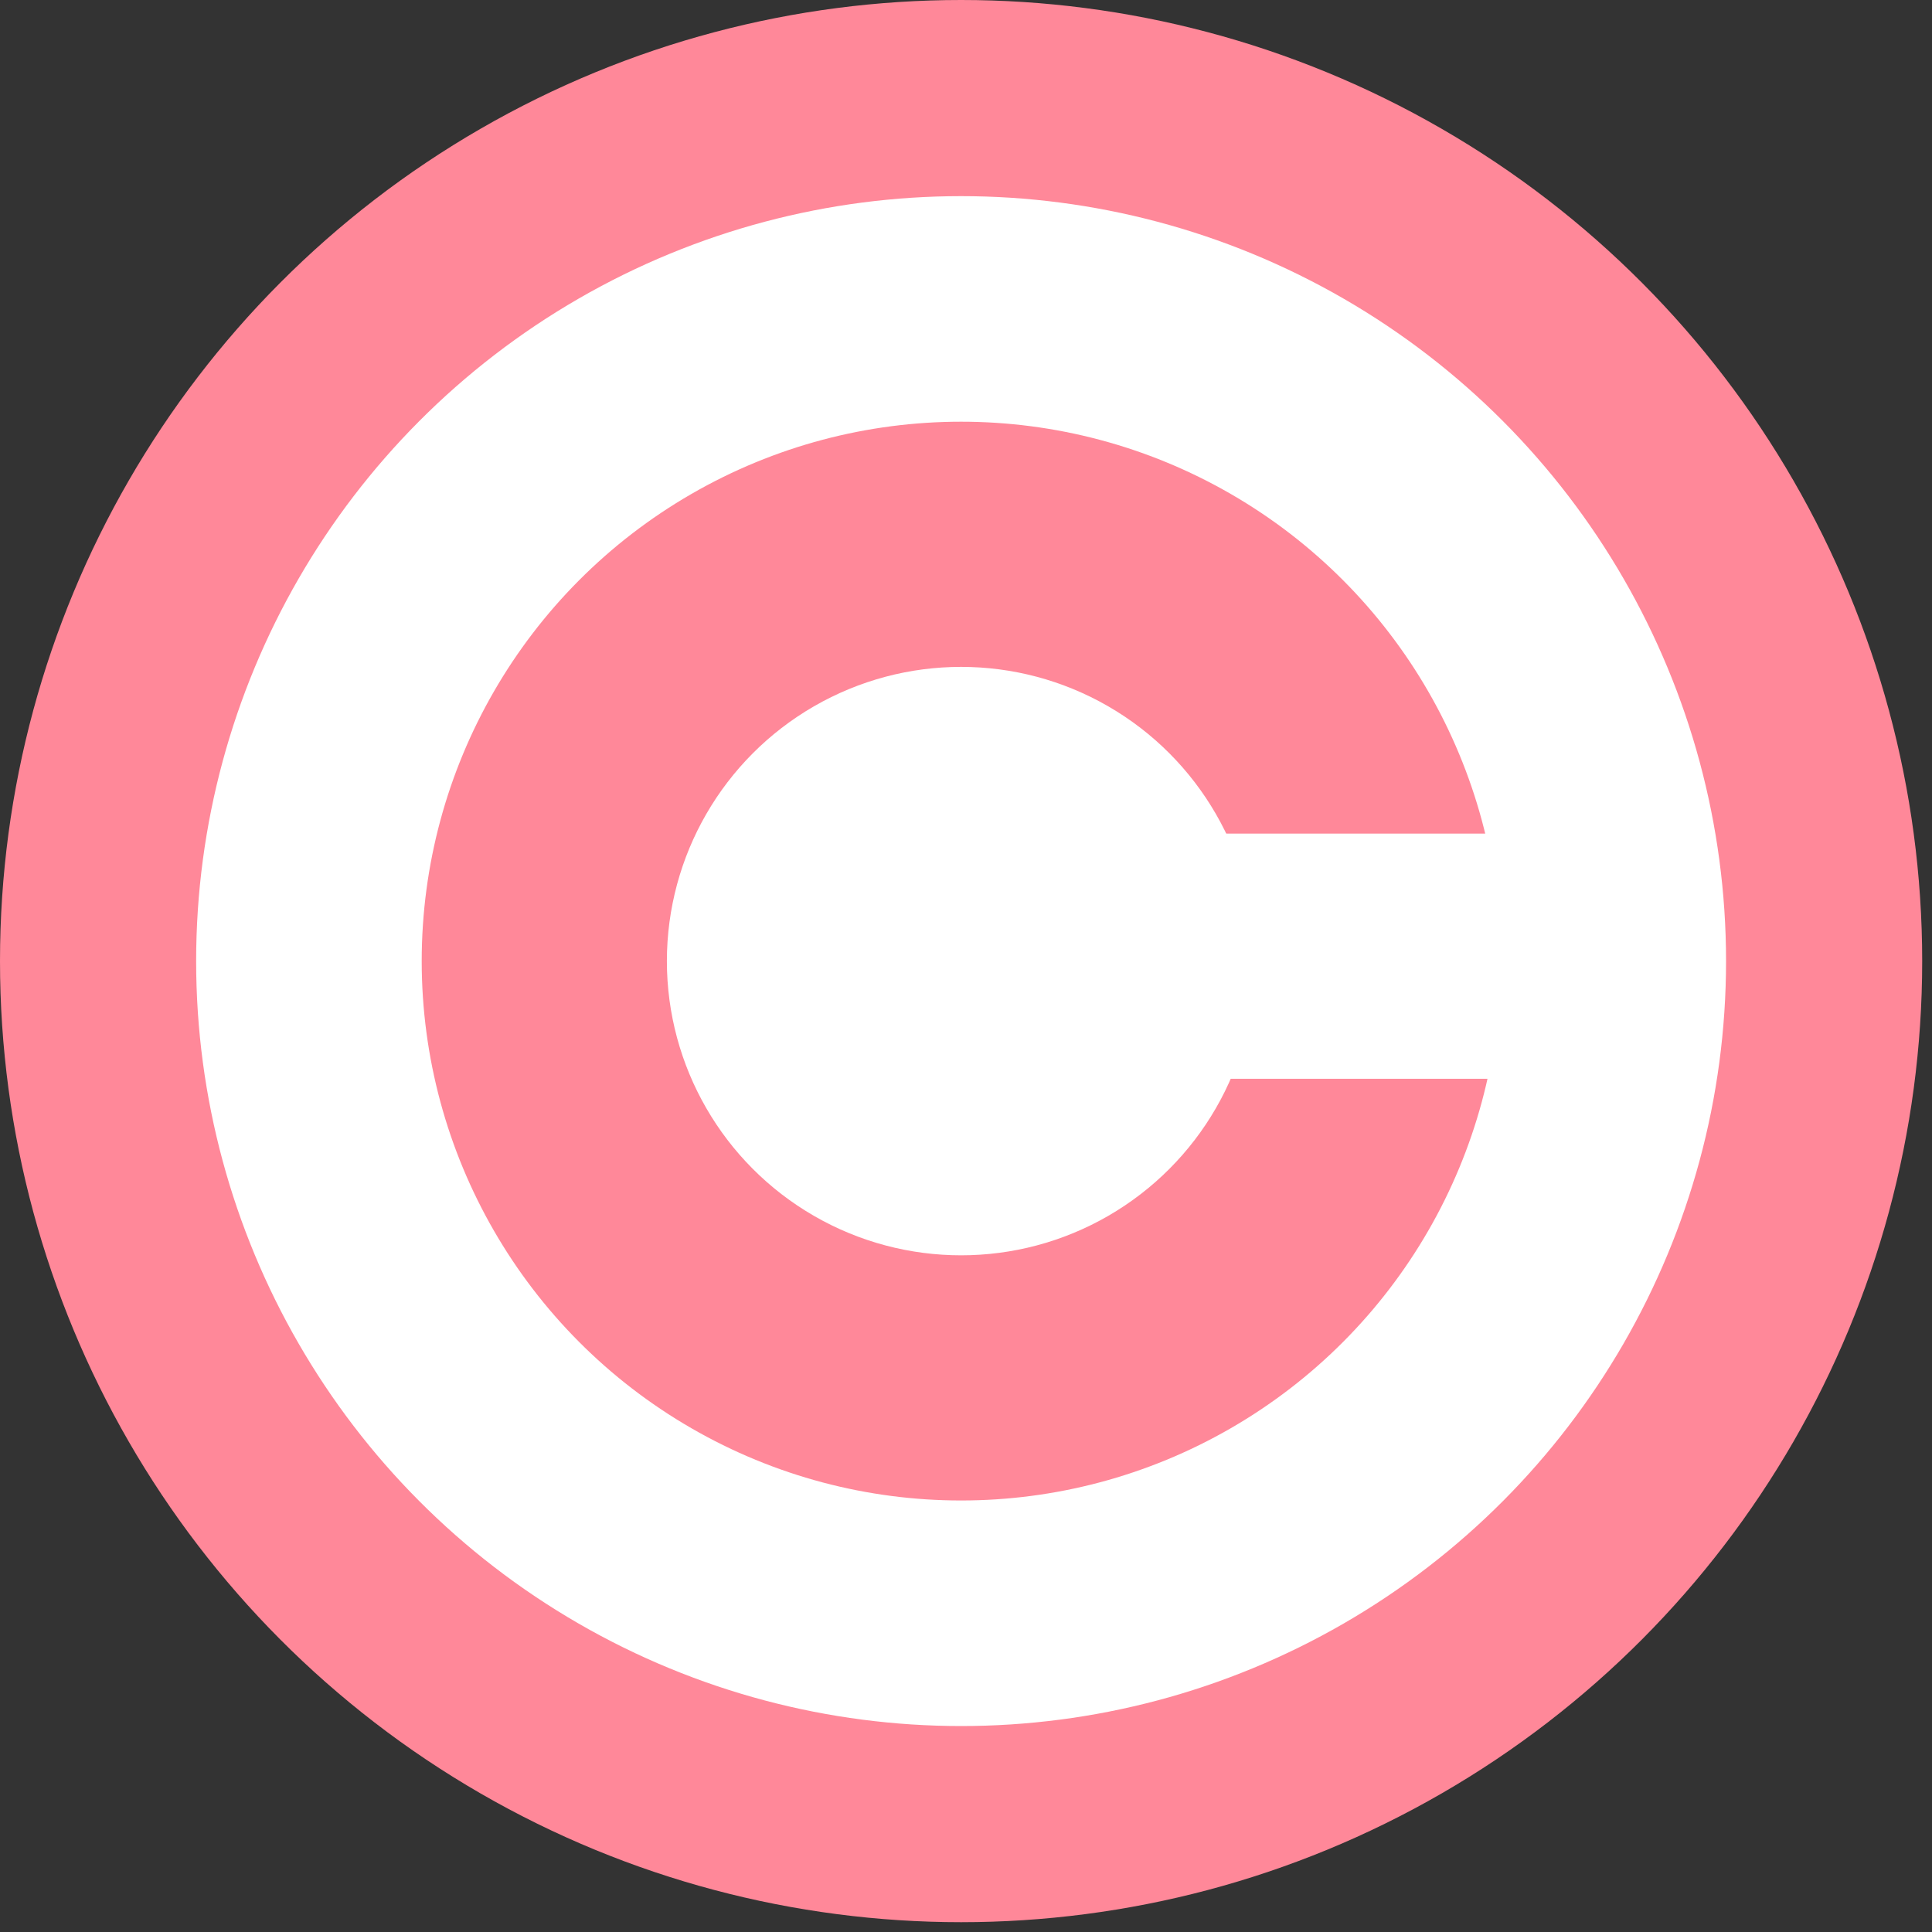
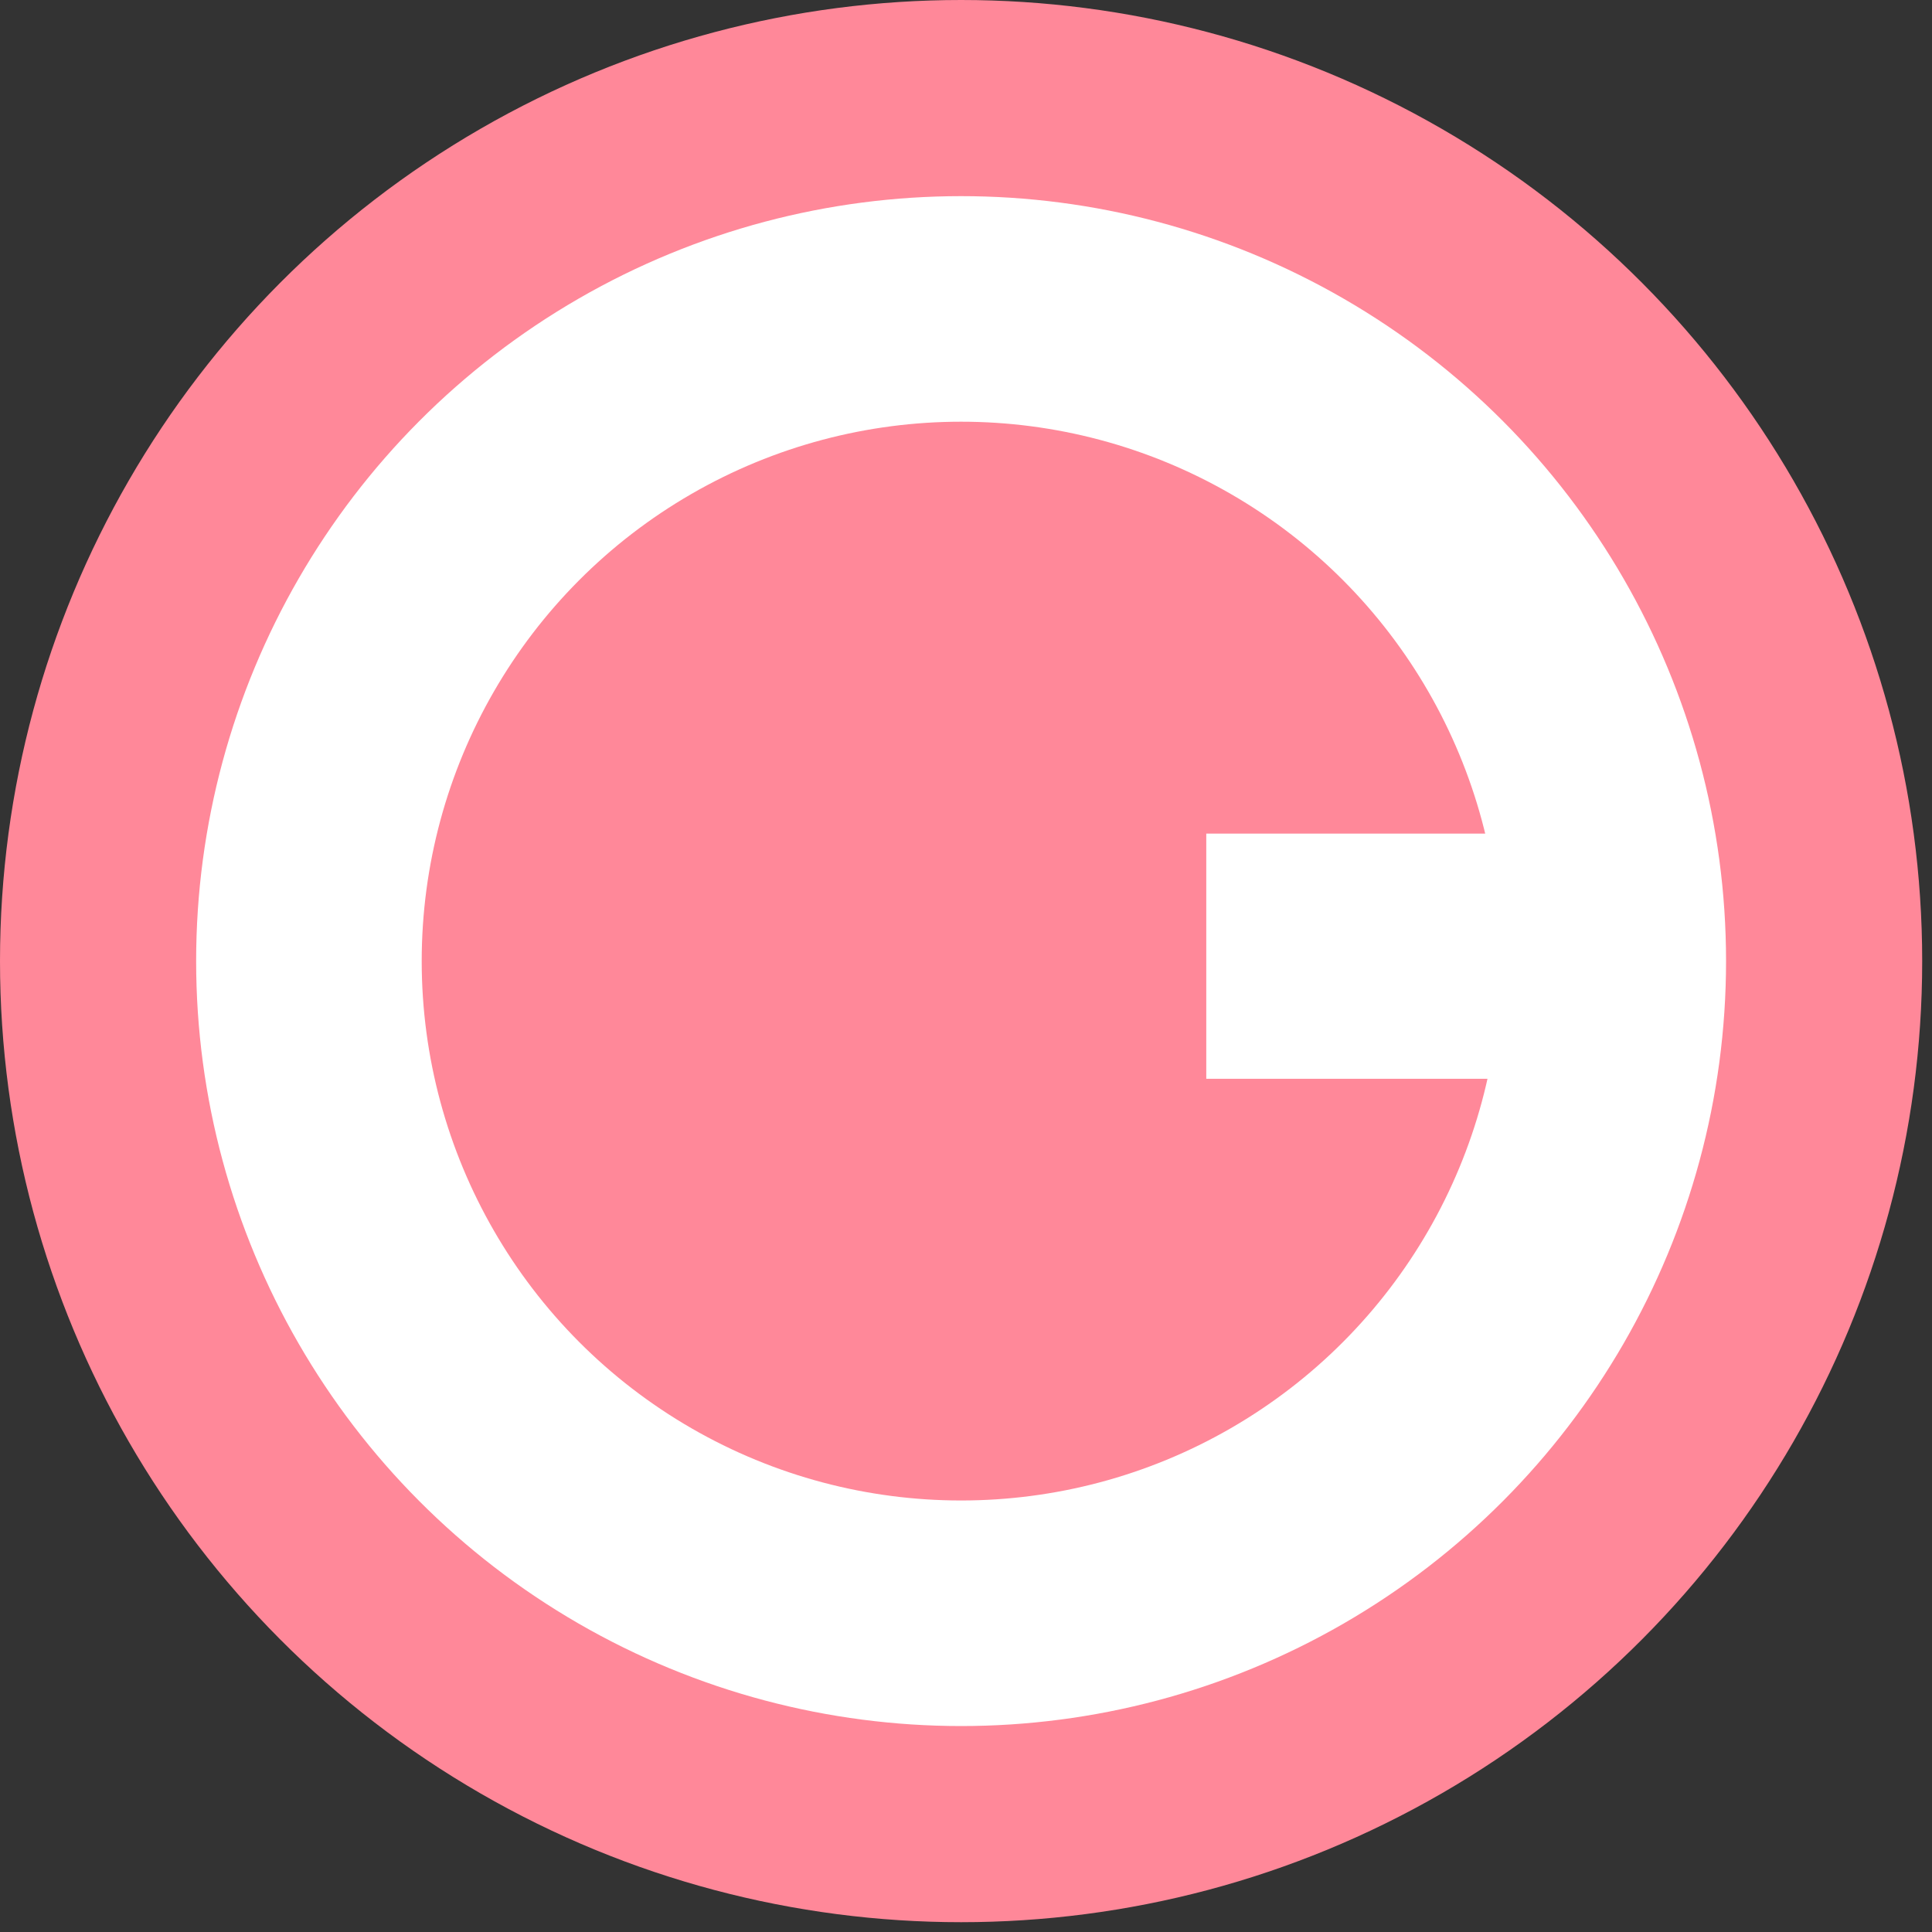
<svg xmlns="http://www.w3.org/2000/svg" width="197px" height="197px" version="1.1">
  <rect width="100%" height="100%" fill="#333333" stroke="none" />
  <circle cx="98" cy="98" r="98" fill="#f89" />
  <circle cx="98" cy="98" r="78" fill="#fff" />
  <circle cx="98" cy="98" r="55" fill="#f89" />
-   <circle cx="98" cy="98" r="30" fill="#fff" />
  <rect x="123" y="85" width="31" height="25" fill="#fff" />
</svg>